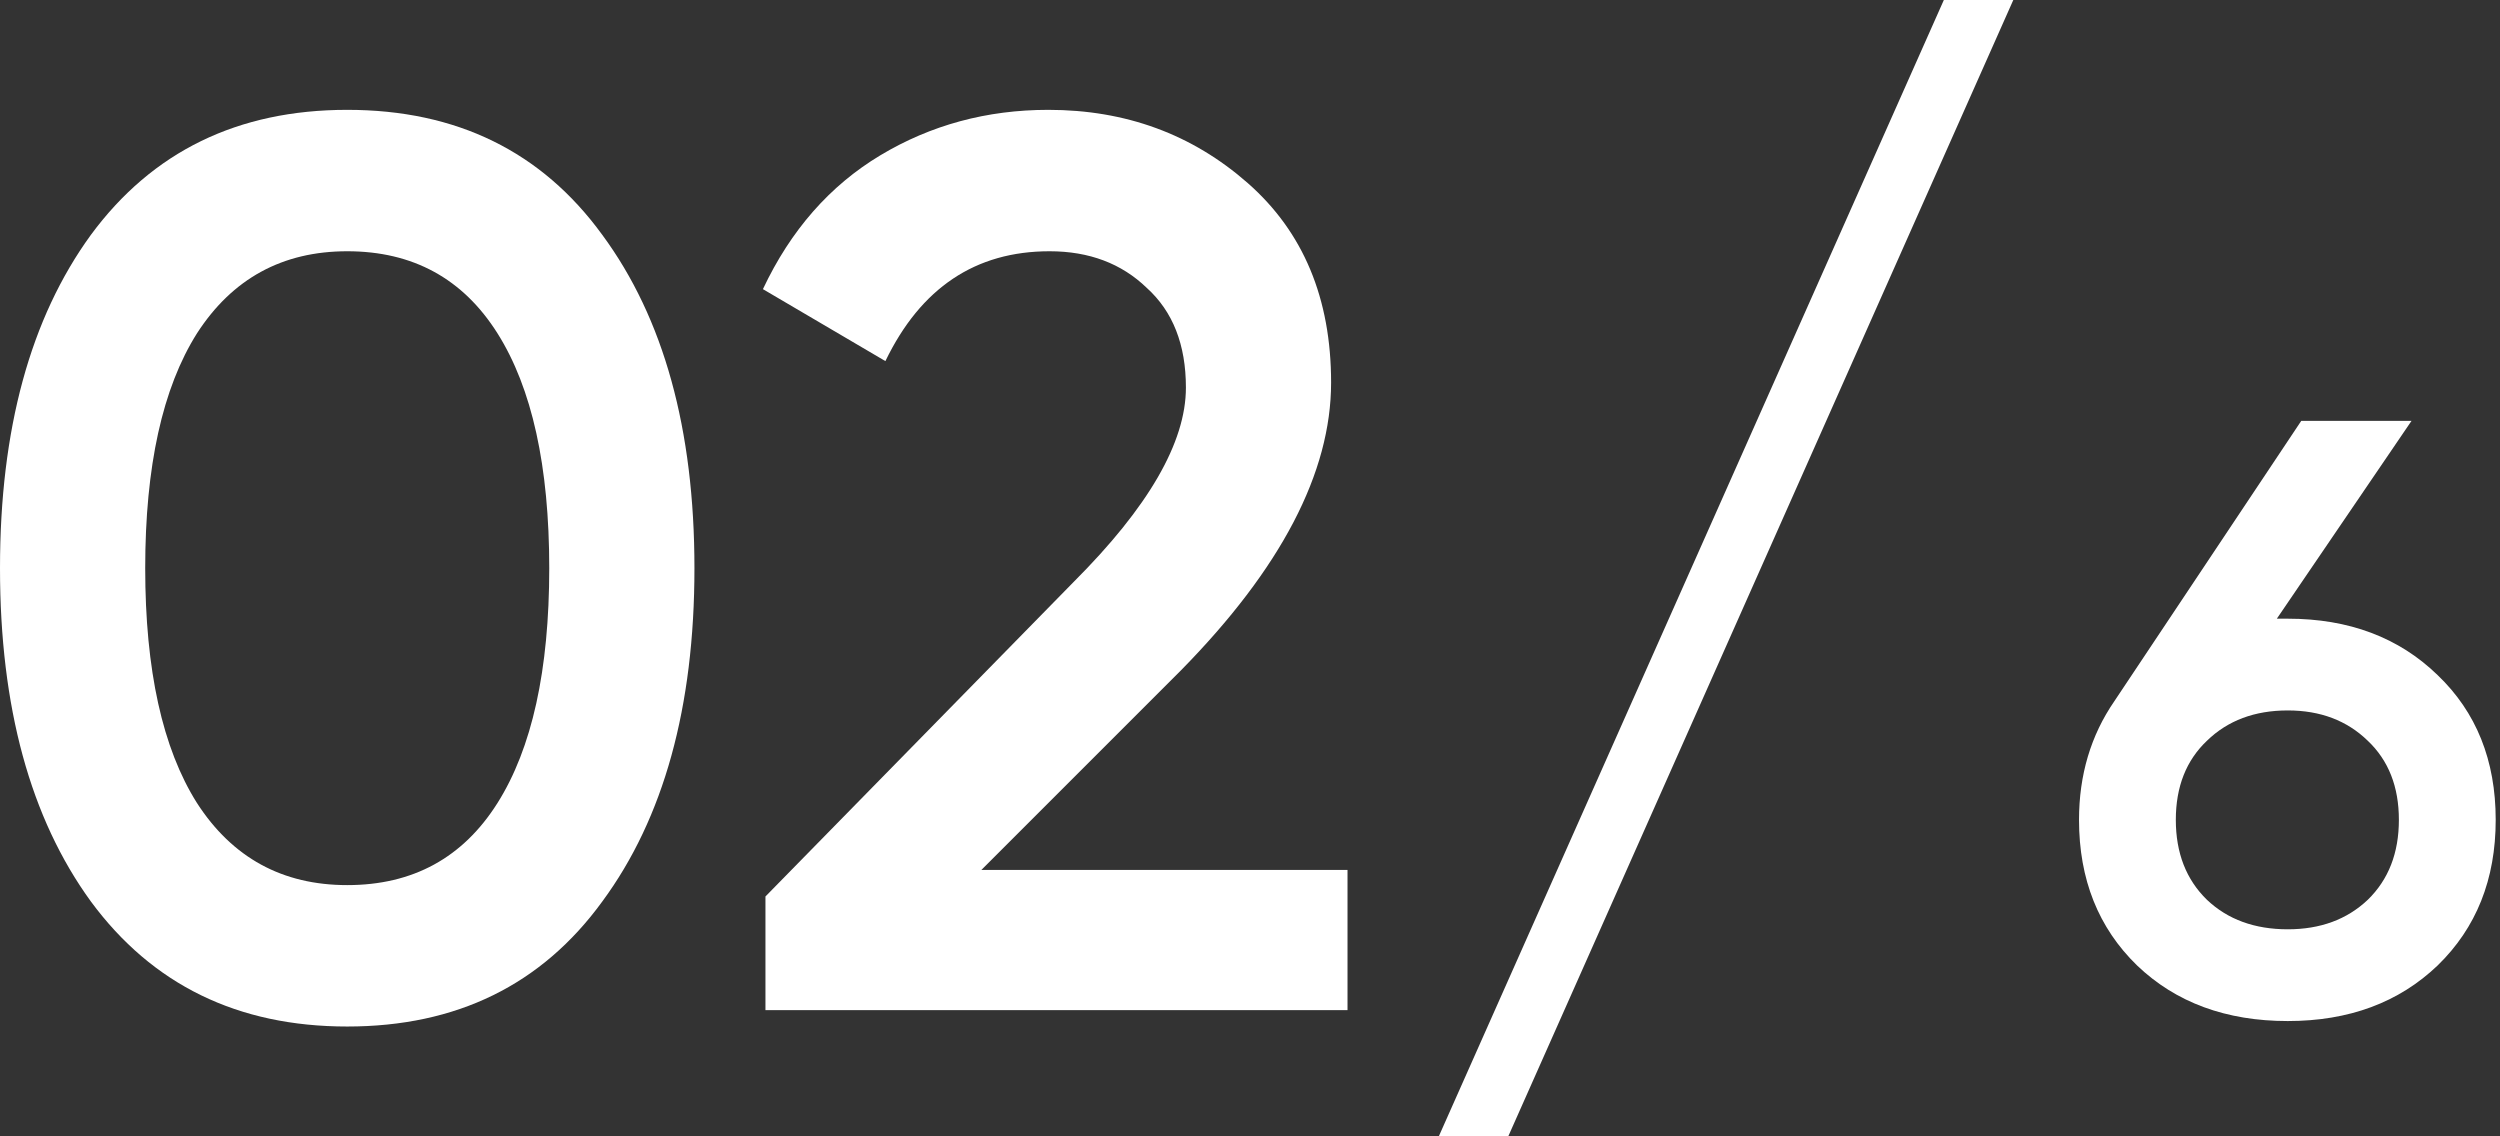
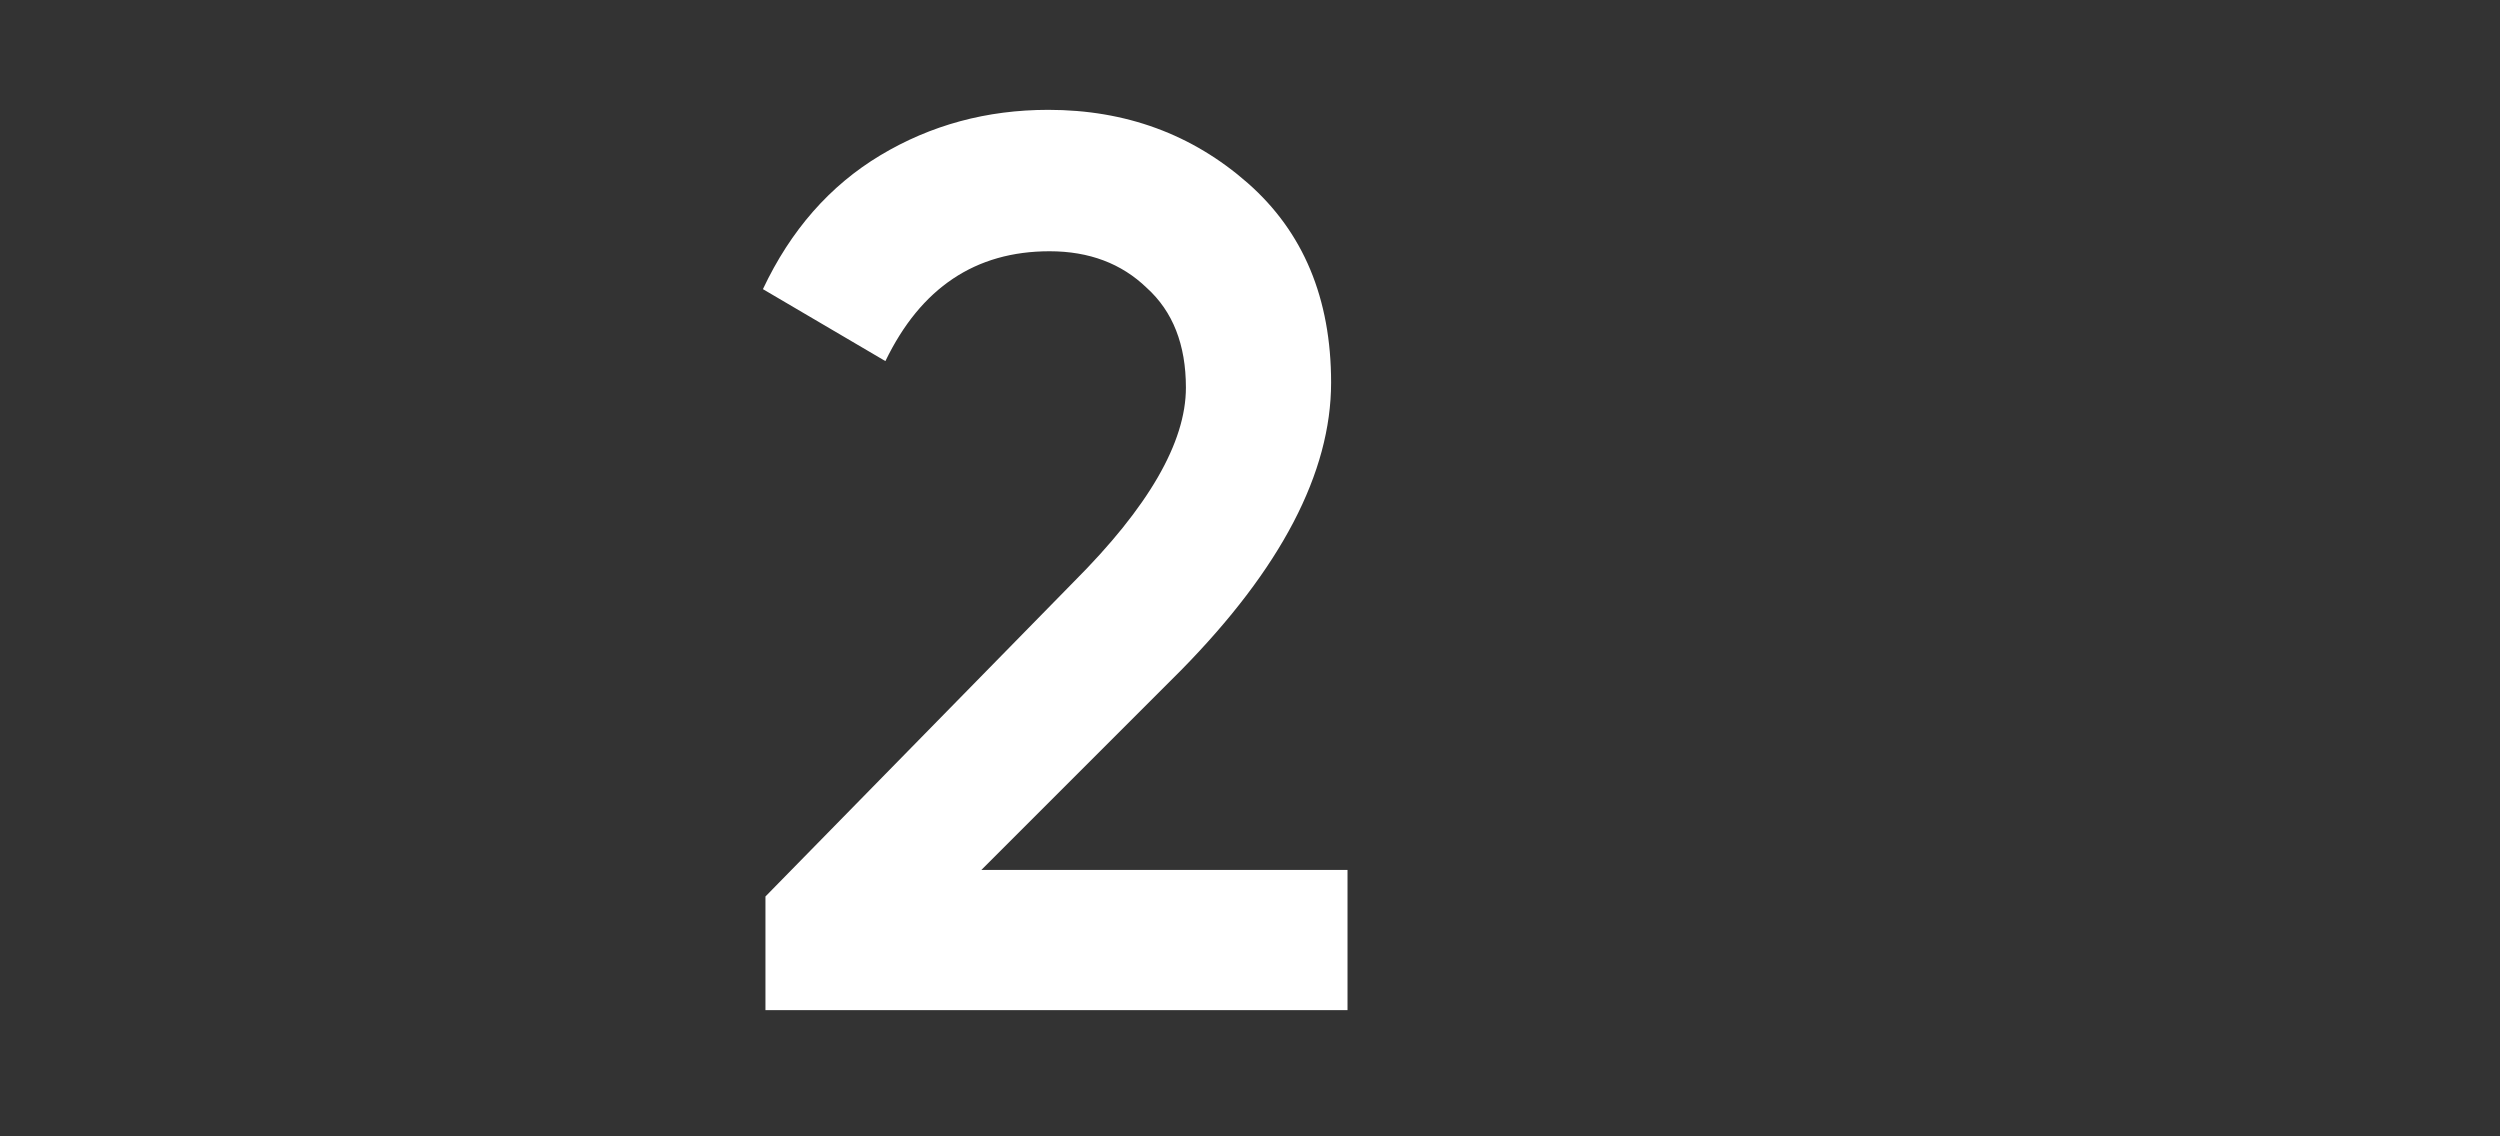
<svg xmlns="http://www.w3.org/2000/svg" width="143" height="65" viewBox="0 0 143 65" fill="none">
  <rect x="0" y="0" width="143" height="65" fill="#333333" stroke="none" />
-   <path d="M34.45 51.567C30.983 56.333 26.12 58.717 19.861 58.717C13.602 58.717 8.715 56.333 5.2 51.567C1.733 46.8 0 40.444 0 32.5C0 24.555 1.733 18.2 5.2 13.433C8.715 8.667 13.602 6.283 19.861 6.283C26.12 6.283 30.983 8.667 34.45 13.433C37.965 18.2 39.722 24.555 39.722 32.5C39.722 40.444 37.965 46.8 34.45 51.567ZM19.861 50.628C23.617 50.628 26.482 49.063 28.456 45.933C30.43 42.804 31.417 38.326 31.417 32.5C31.417 26.674 30.43 22.196 28.456 19.067C26.482 15.937 23.617 14.372 19.861 14.372C16.154 14.372 13.289 15.937 11.267 19.067C9.293 22.196 8.306 26.674 8.306 32.5C8.306 38.326 9.293 42.804 11.267 45.933C13.289 49.063 16.154 50.628 19.861 50.628Z" fill="white" />
  <path d="M43.784 57.778V51.278L61.406 33.294C65.691 29.009 67.834 25.302 67.834 22.172C67.834 19.717 67.087 17.815 65.595 16.467C64.15 15.07 62.297 14.372 60.033 14.372C55.797 14.372 52.667 16.467 50.645 20.655L43.639 16.539C45.228 13.168 47.467 10.617 50.356 8.883C53.245 7.15 56.447 6.283 59.961 6.283C64.391 6.283 68.195 7.68 71.372 10.472C74.55 13.265 76.139 17.069 76.139 21.883C76.139 27.035 73.274 32.524 67.545 38.35L56.133 49.761H77.078V57.778H43.784Z" fill="white" />
-   <path d="M86.272 65H82.299L111.188 0H115.161L86.272 65Z" fill="white" />
-   <path d="M130.861 35.389C134.36 35.389 137.216 36.464 139.431 38.615C141.646 40.733 142.754 43.494 142.754 46.896C142.754 50.299 141.646 53.075 139.431 55.226C137.216 57.344 134.36 58.404 130.861 58.404C127.33 58.404 124.457 57.344 122.242 55.226C120.028 53.075 118.92 50.299 118.92 46.896C118.92 44.328 119.594 42.065 120.942 40.107L131.631 24.074H137.939L130.235 35.389H130.861ZM130.861 53.156C132.723 53.156 134.247 52.594 135.435 51.47C136.623 50.315 137.216 48.79 137.216 46.896C137.216 45.002 136.623 43.494 135.435 42.37C134.247 41.215 132.723 40.637 130.861 40.637C128.967 40.637 127.426 41.215 126.239 42.37C125.051 43.494 124.457 45.002 124.457 46.896C124.457 48.79 125.051 50.315 126.239 51.47C127.426 52.594 128.967 53.156 130.861 53.156Z" fill="white" />
</svg>